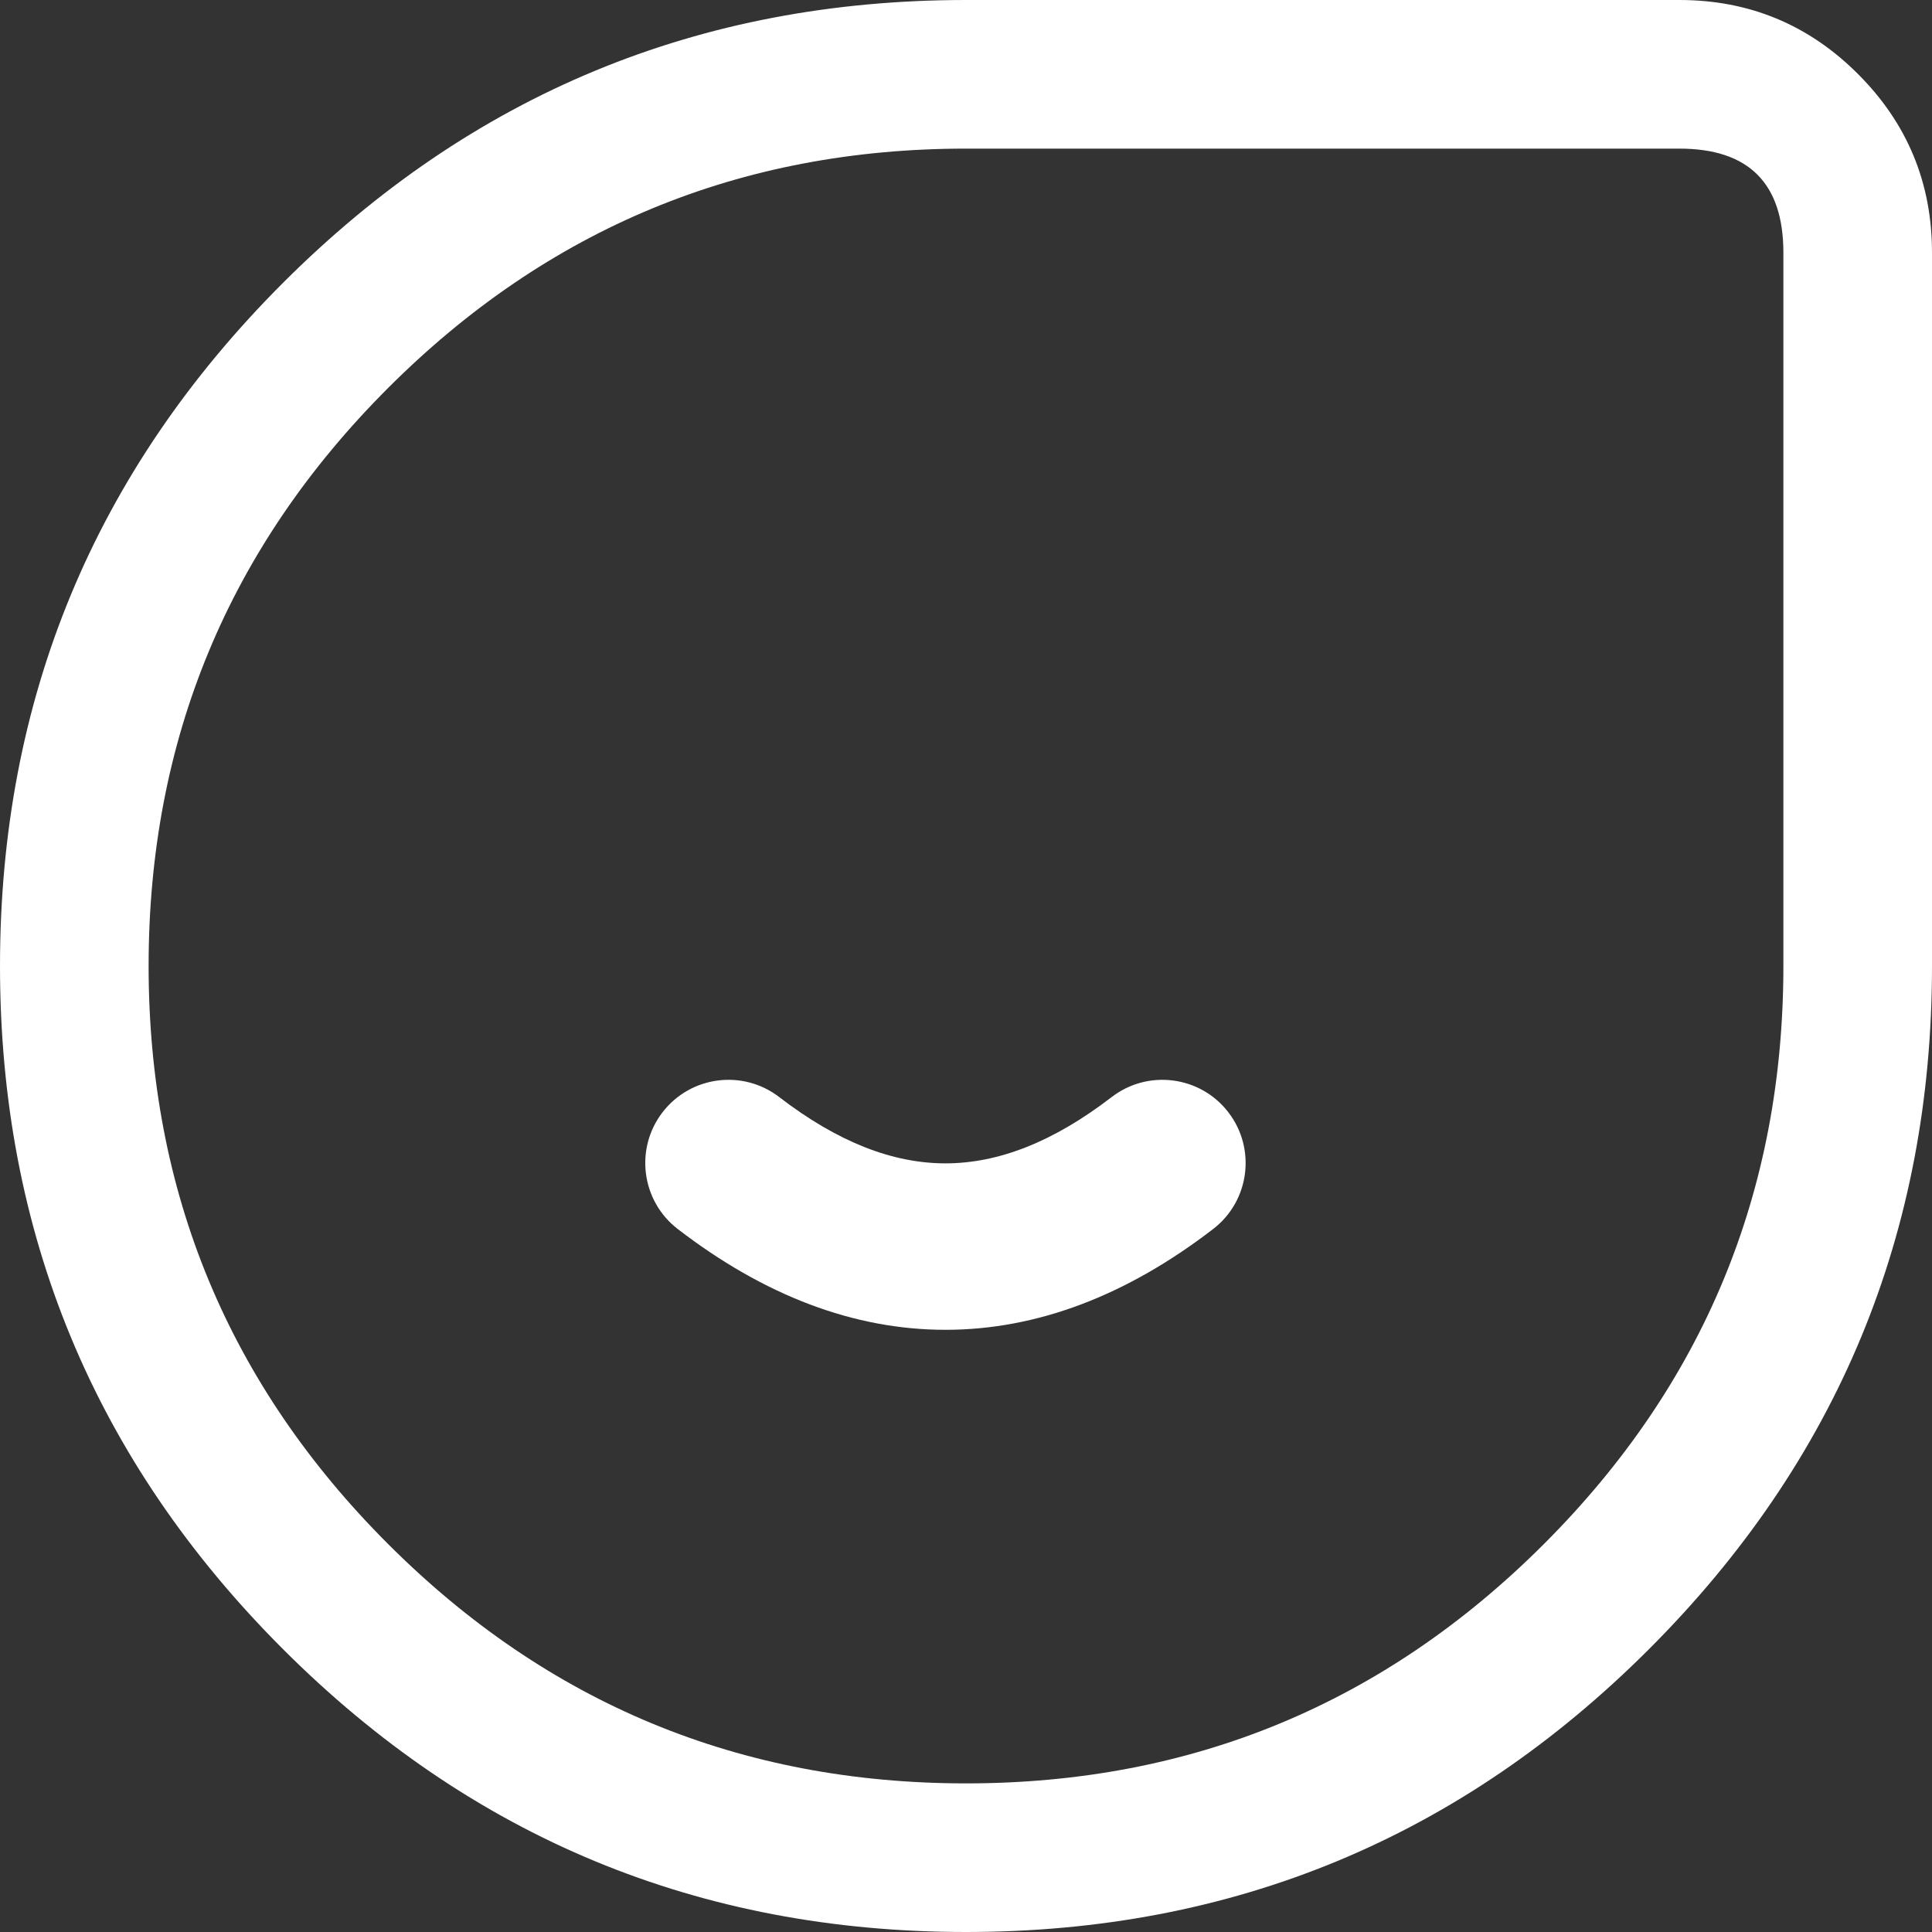
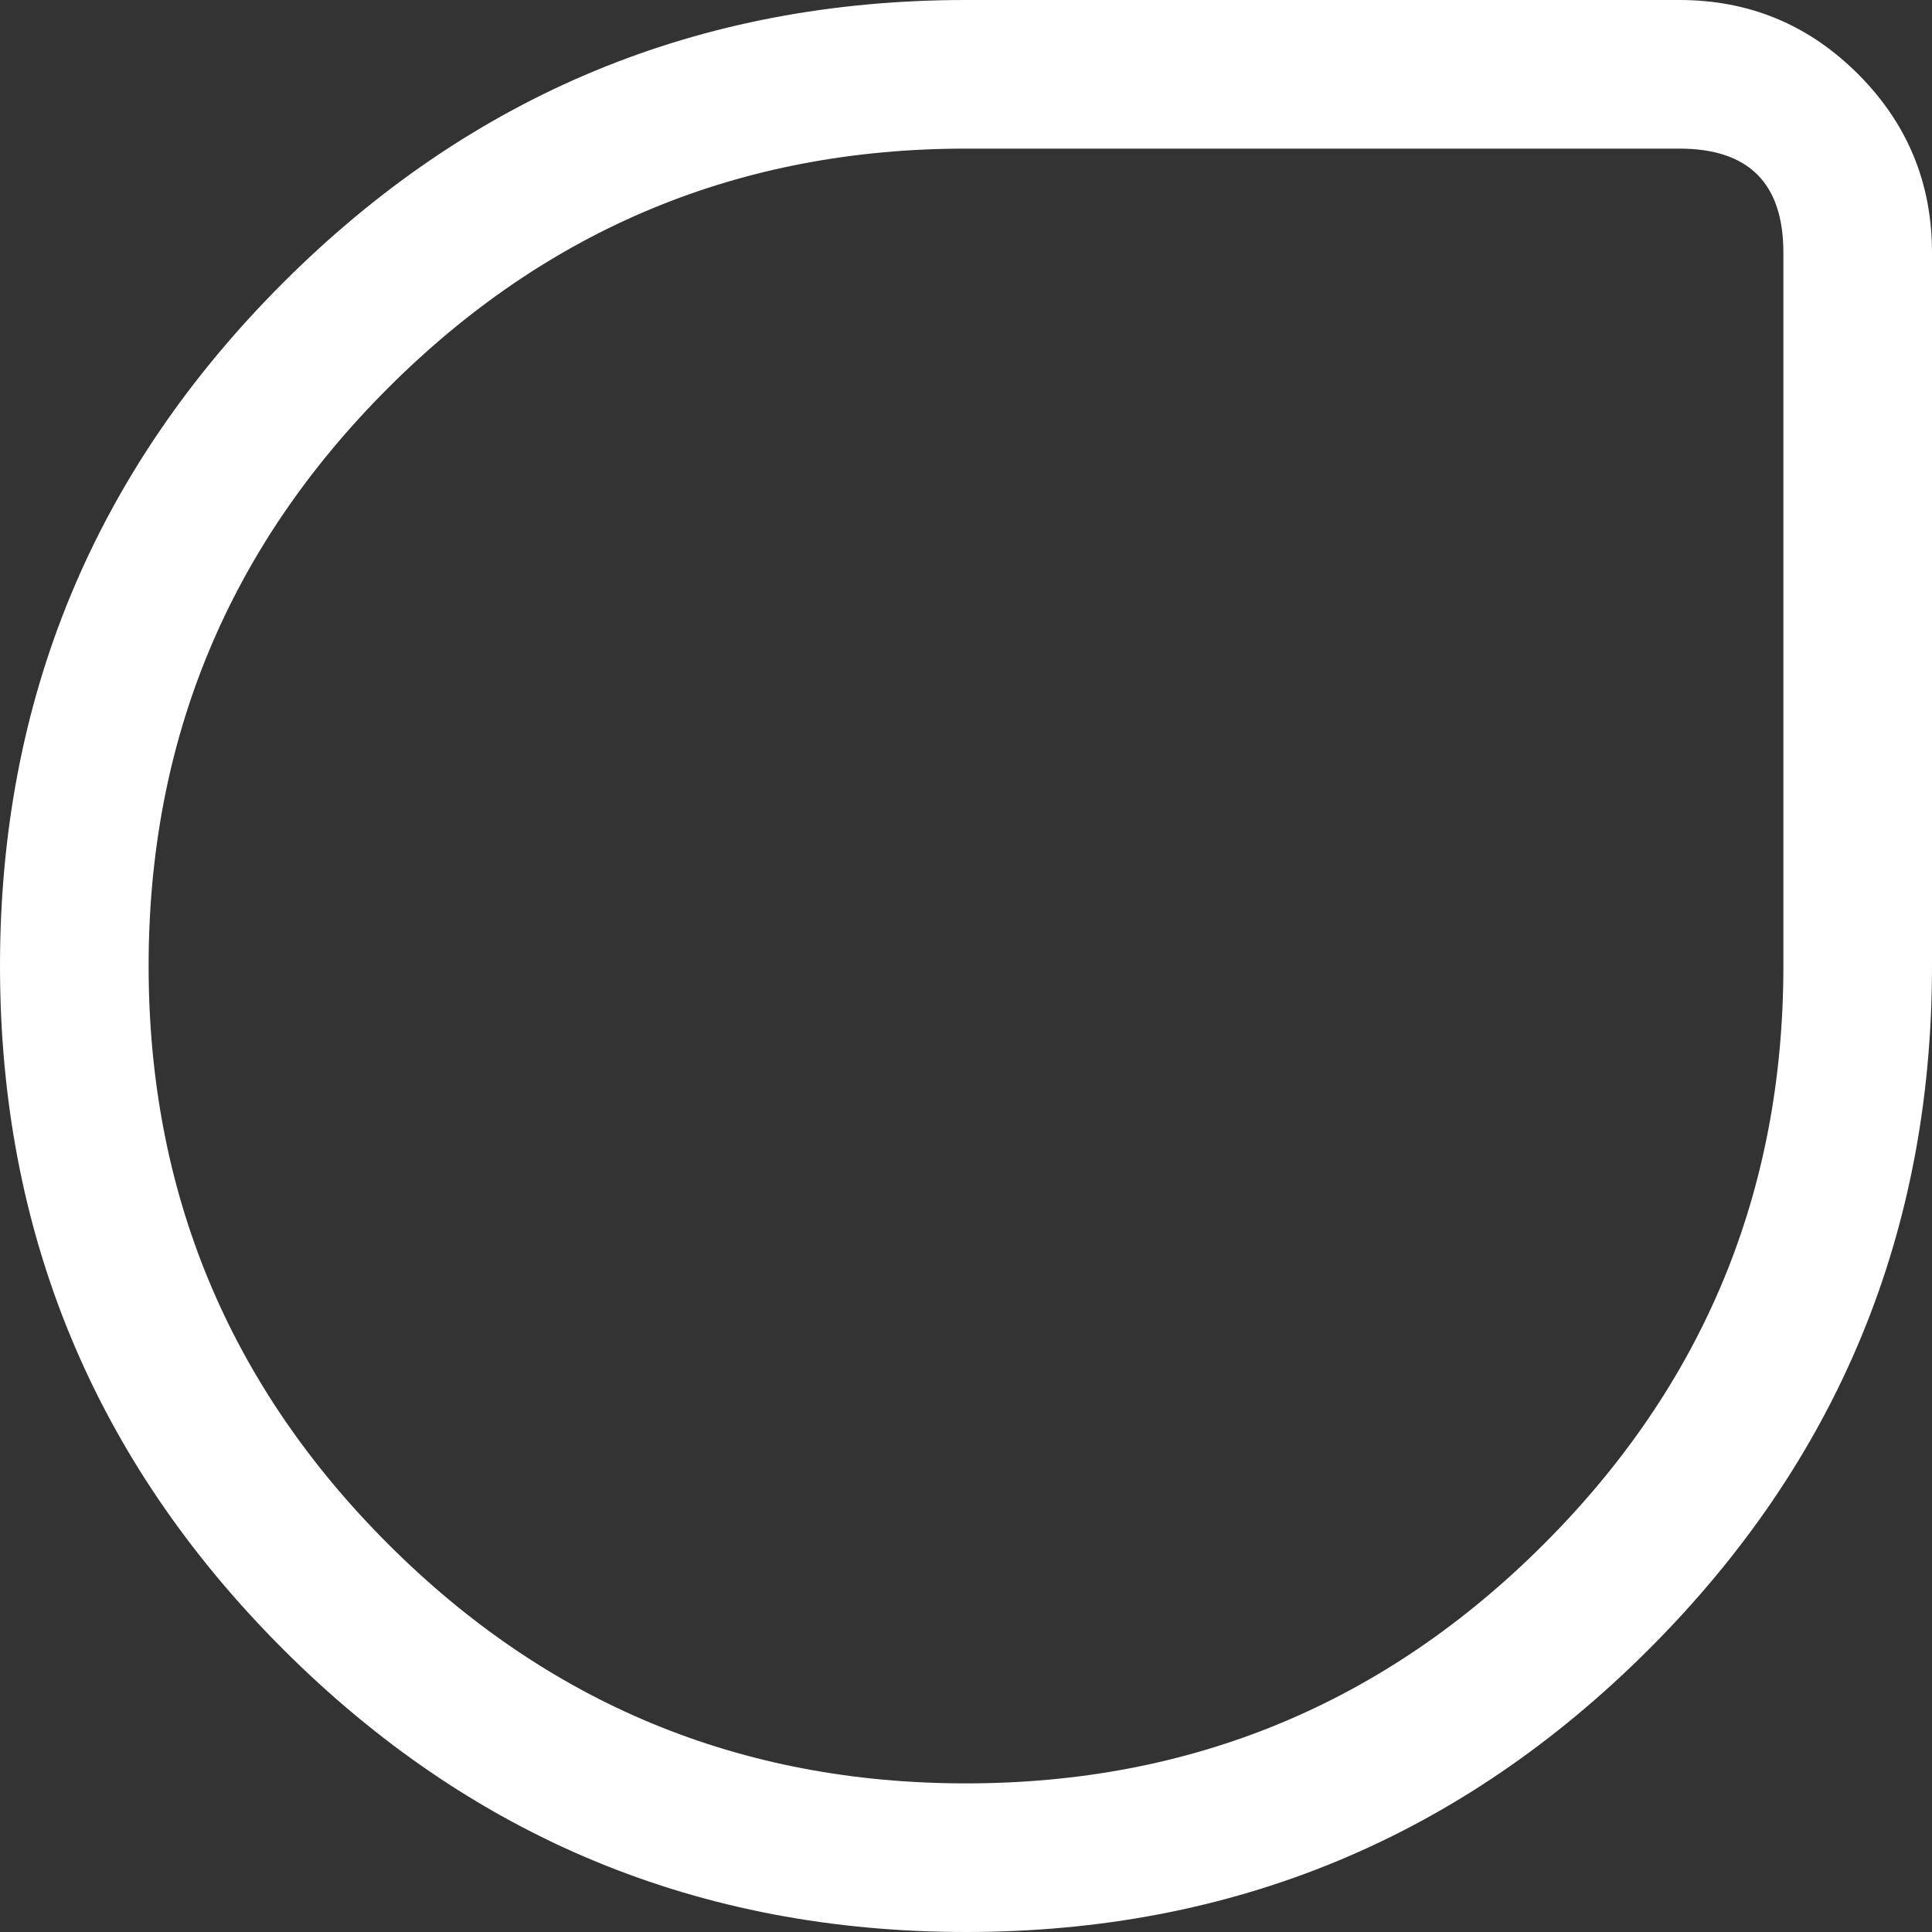
<svg xmlns="http://www.w3.org/2000/svg" fill="none" version="1.1" width="52" height="52" viewBox="0 0 52 52">
  <rect x="0" y="0" width="52" height="52" fill="#333333" stroke="none" />
  <g>
    <g>
      <path d="M45.2,4L26,4Q16.887,4,10.444,10.444Q4,16.887,4,26Q4,35.113,10.444,41.556Q16.887,48,26,48Q35.113,48,41.556,41.556Q48,35.113,48,26L48,6.8Q48,4,45.2,4ZM45.2,0Q48.017,1.9999999989472883e-7,50.008,1.992Q52,3.983,52,6.8L52,26Q52,36.77,44.385,44.385Q36.77,52,26,52Q15.23,52,7.615,44.385Q0,36.77,-0,26Q-0,15.23,7.615,7.615Q15.23,0,26,0L45.2,0Z" fill="#FFFFFF" fill-opacity="1" />
    </g>
    <g>
-       <path d="M17.832,29.937C18.587,28.957,19.993,28.774,20.973,29.528C22.551,30.742,24.031,31.312,25.447,31.312C26.863,31.312,28.342,30.742,29.92,29.528C30.9,28.774,32.307,28.957,33.061,29.937C33.816,30.918,33.633,32.324,32.652,33.079C30.334,34.863,27.92,35.792,25.447,35.792C22.973,35.792,20.559,34.863,18.241,33.079C17.261,32.324,17.078,30.918,17.832,29.937Z" fill="#FFFFFF" fill-opacity="1" />
-     </g>
+       </g>
  </g>
</svg>